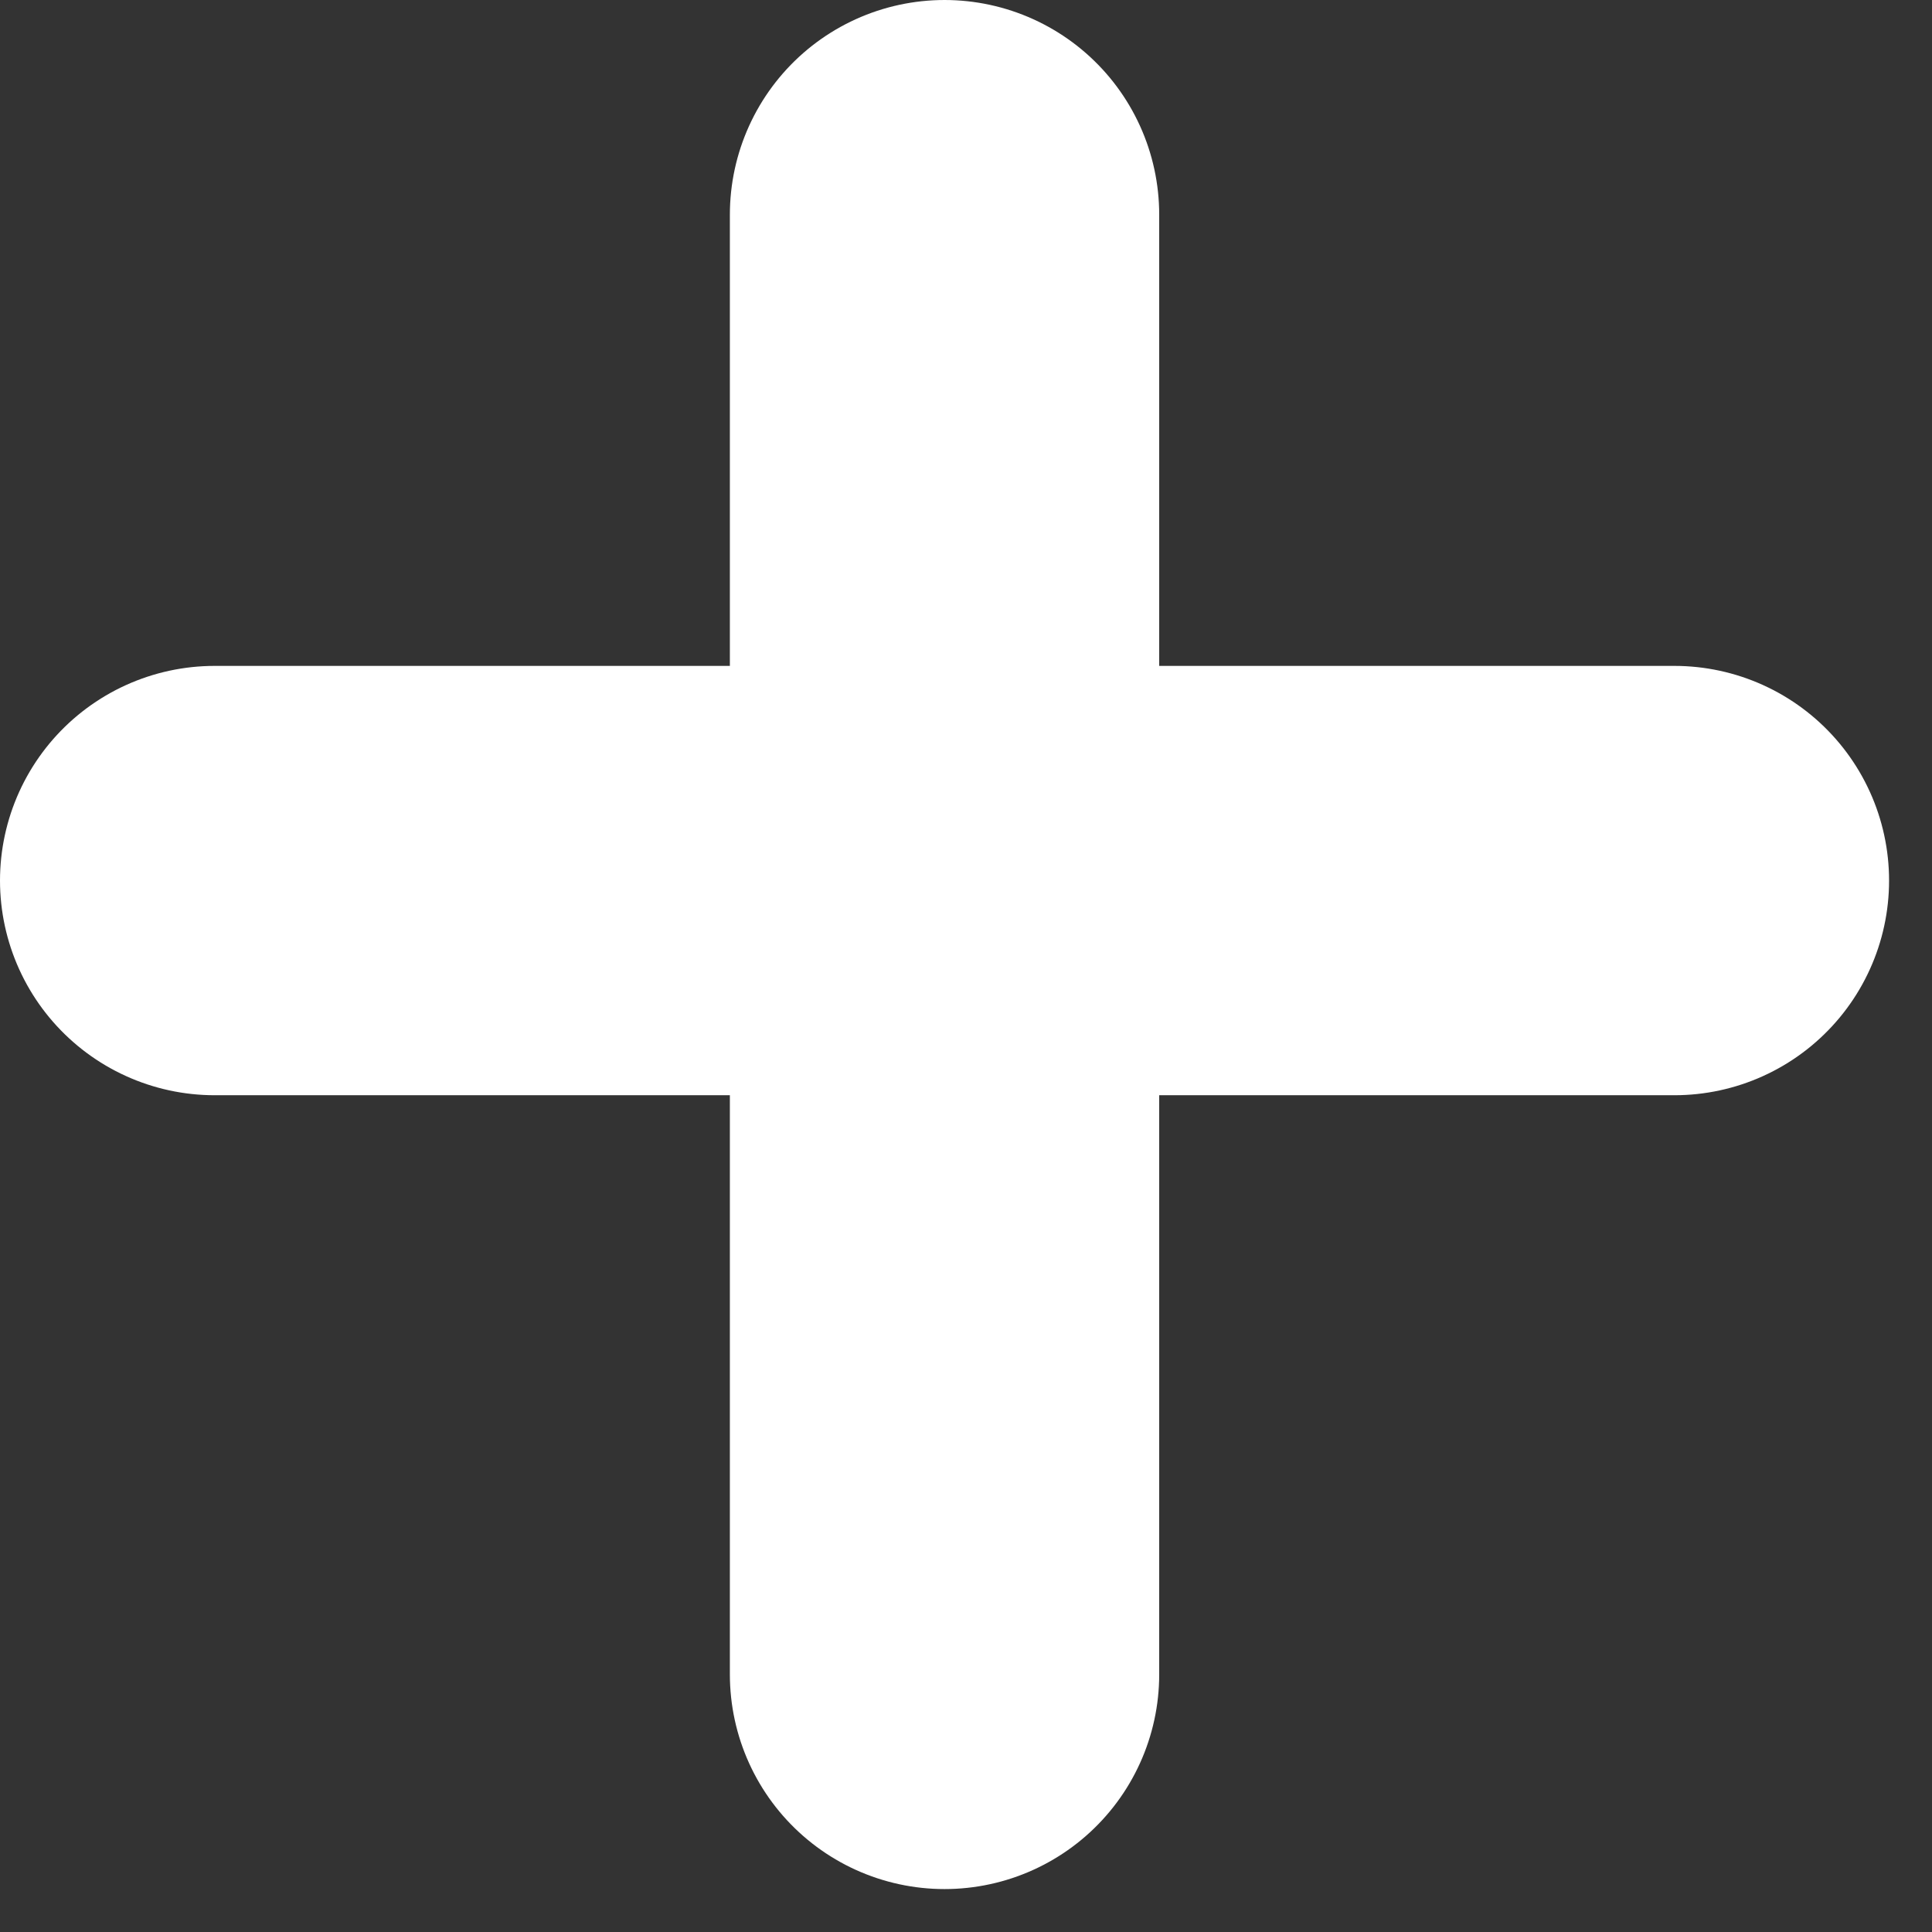
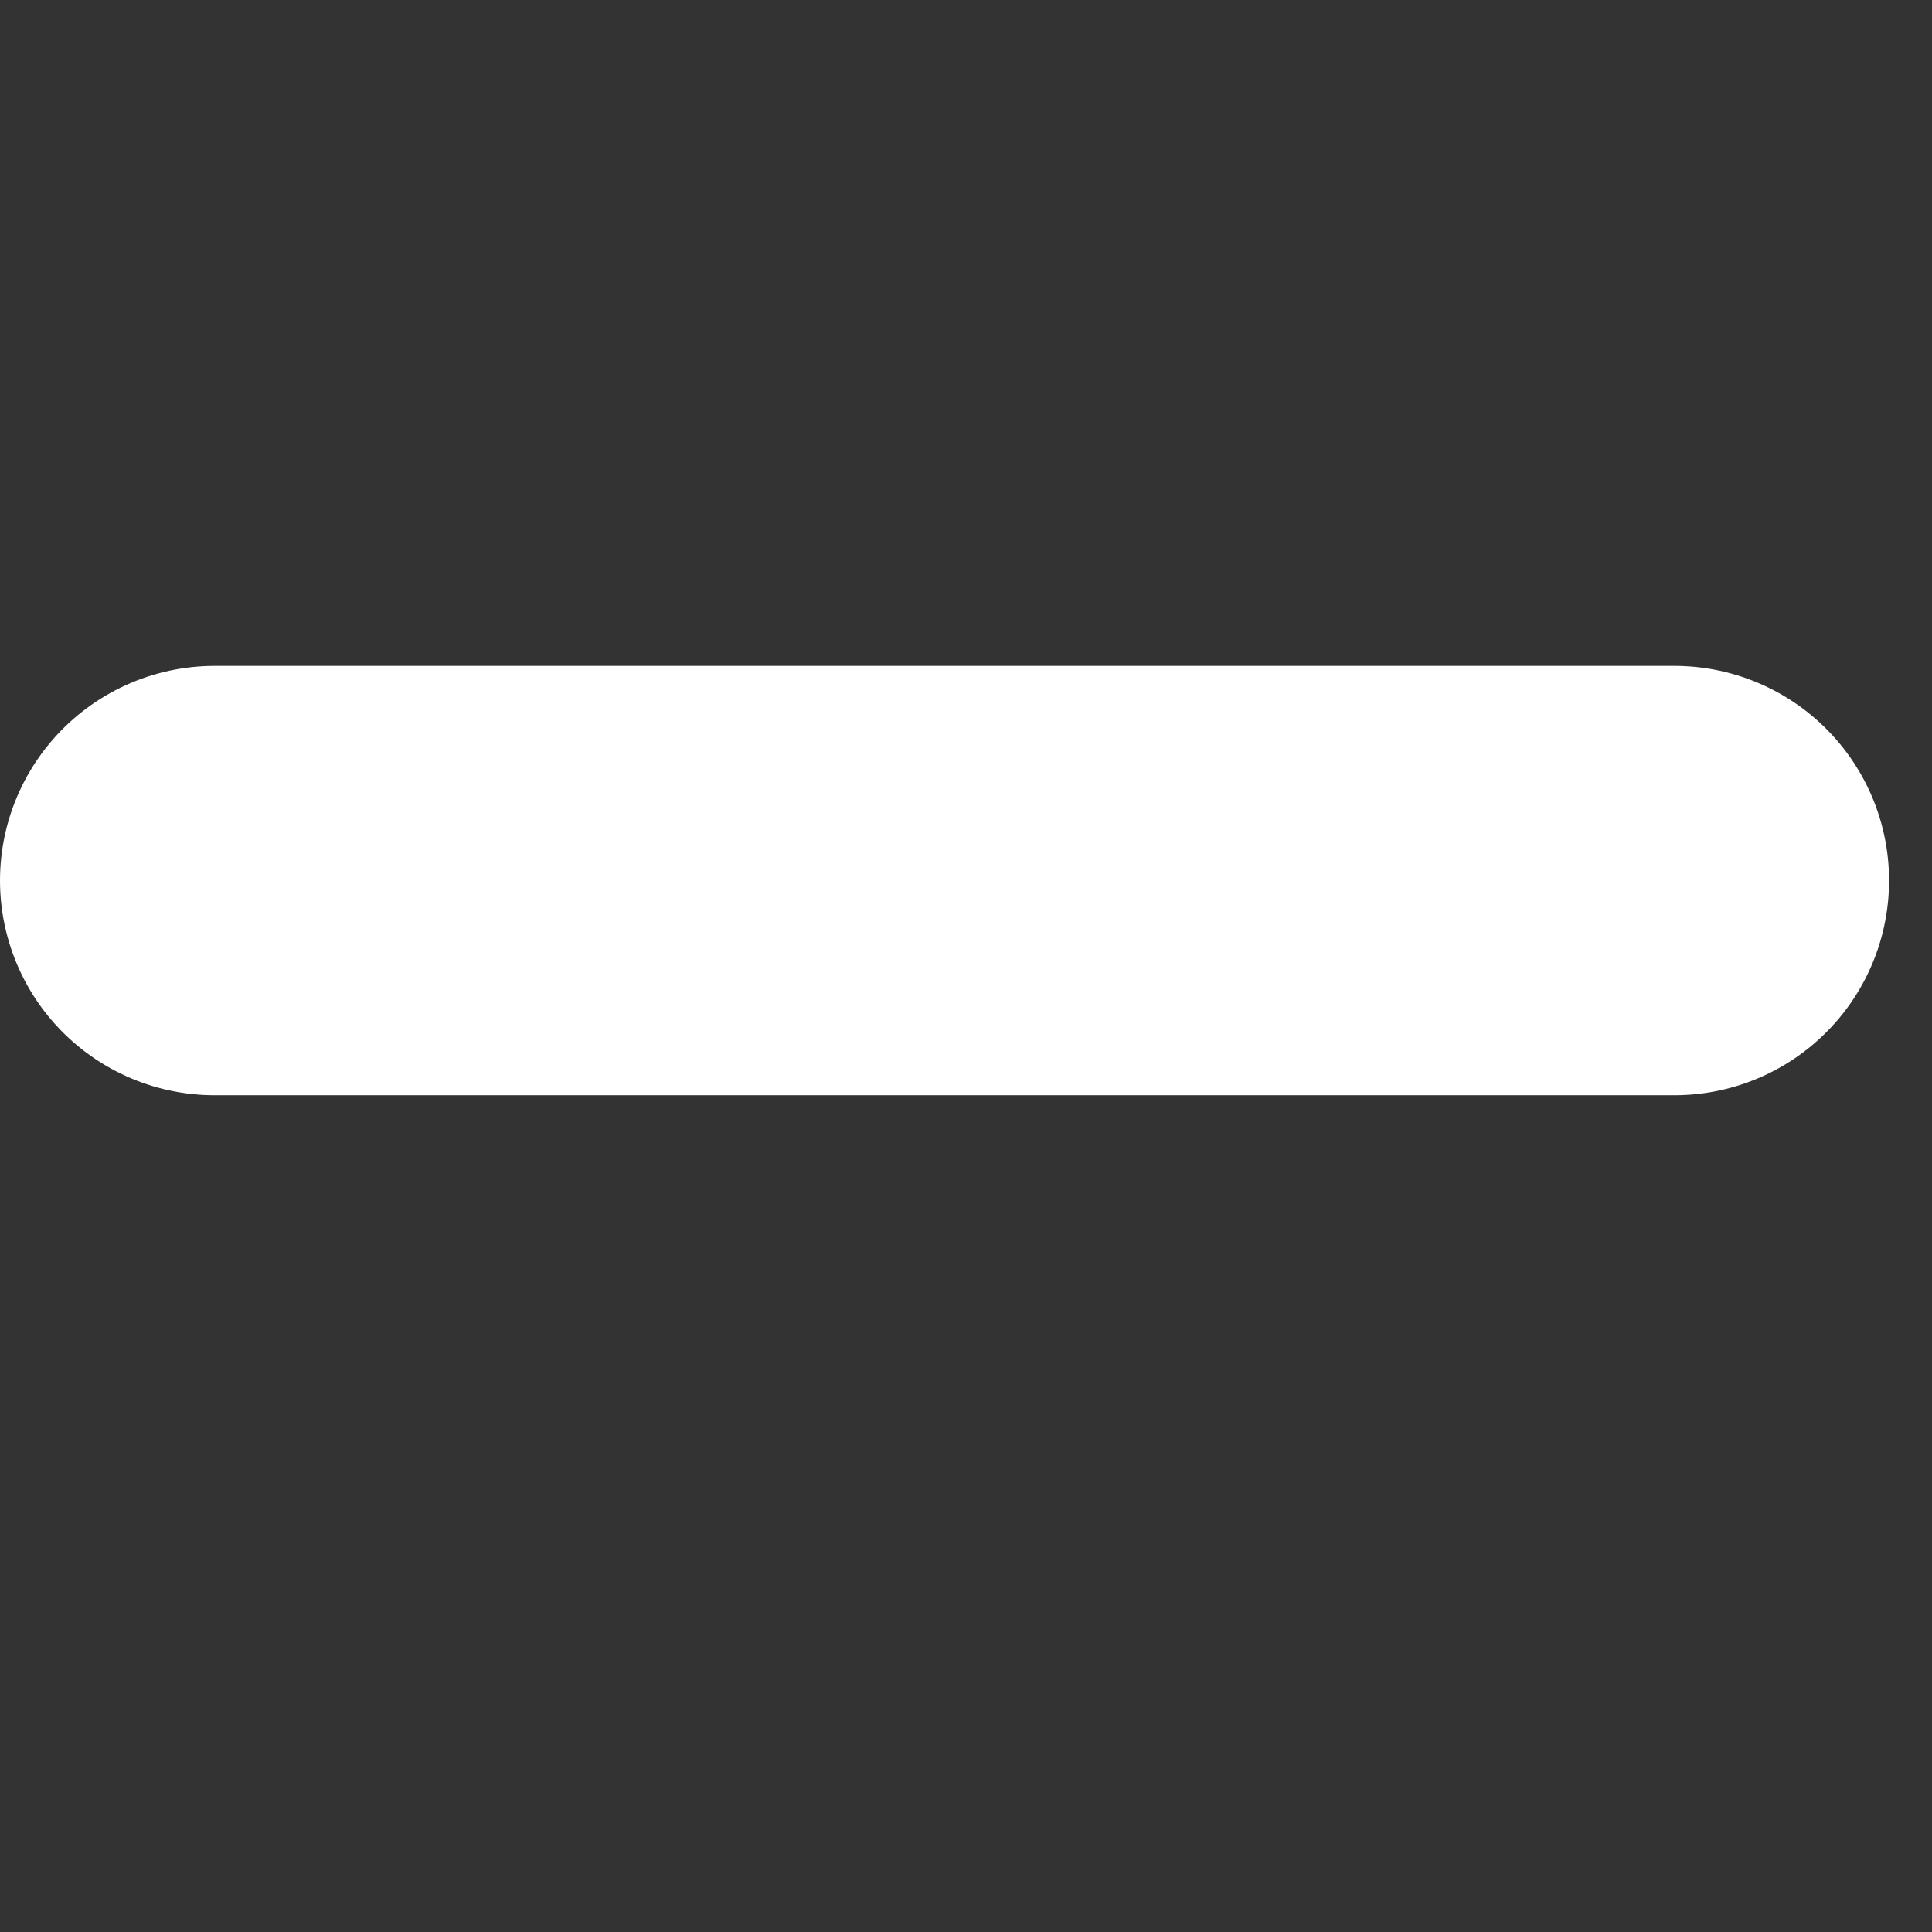
<svg xmlns="http://www.w3.org/2000/svg" width="9" height="9" viewBox="0 0 9 9" fill="none">
  <rect x="0" y="0" width="9" height="9" fill="#333333" stroke="none" />
  <line x1="1" y1="4.102" x2="7.8" y2="4.102" stroke="white" stroke-width="2" stroke-linecap="round" />
-   <line x1="4.4" y1="1" x2="4.4" y2="7.8" stroke="white" stroke-width="2" stroke-linecap="round" />
</svg>